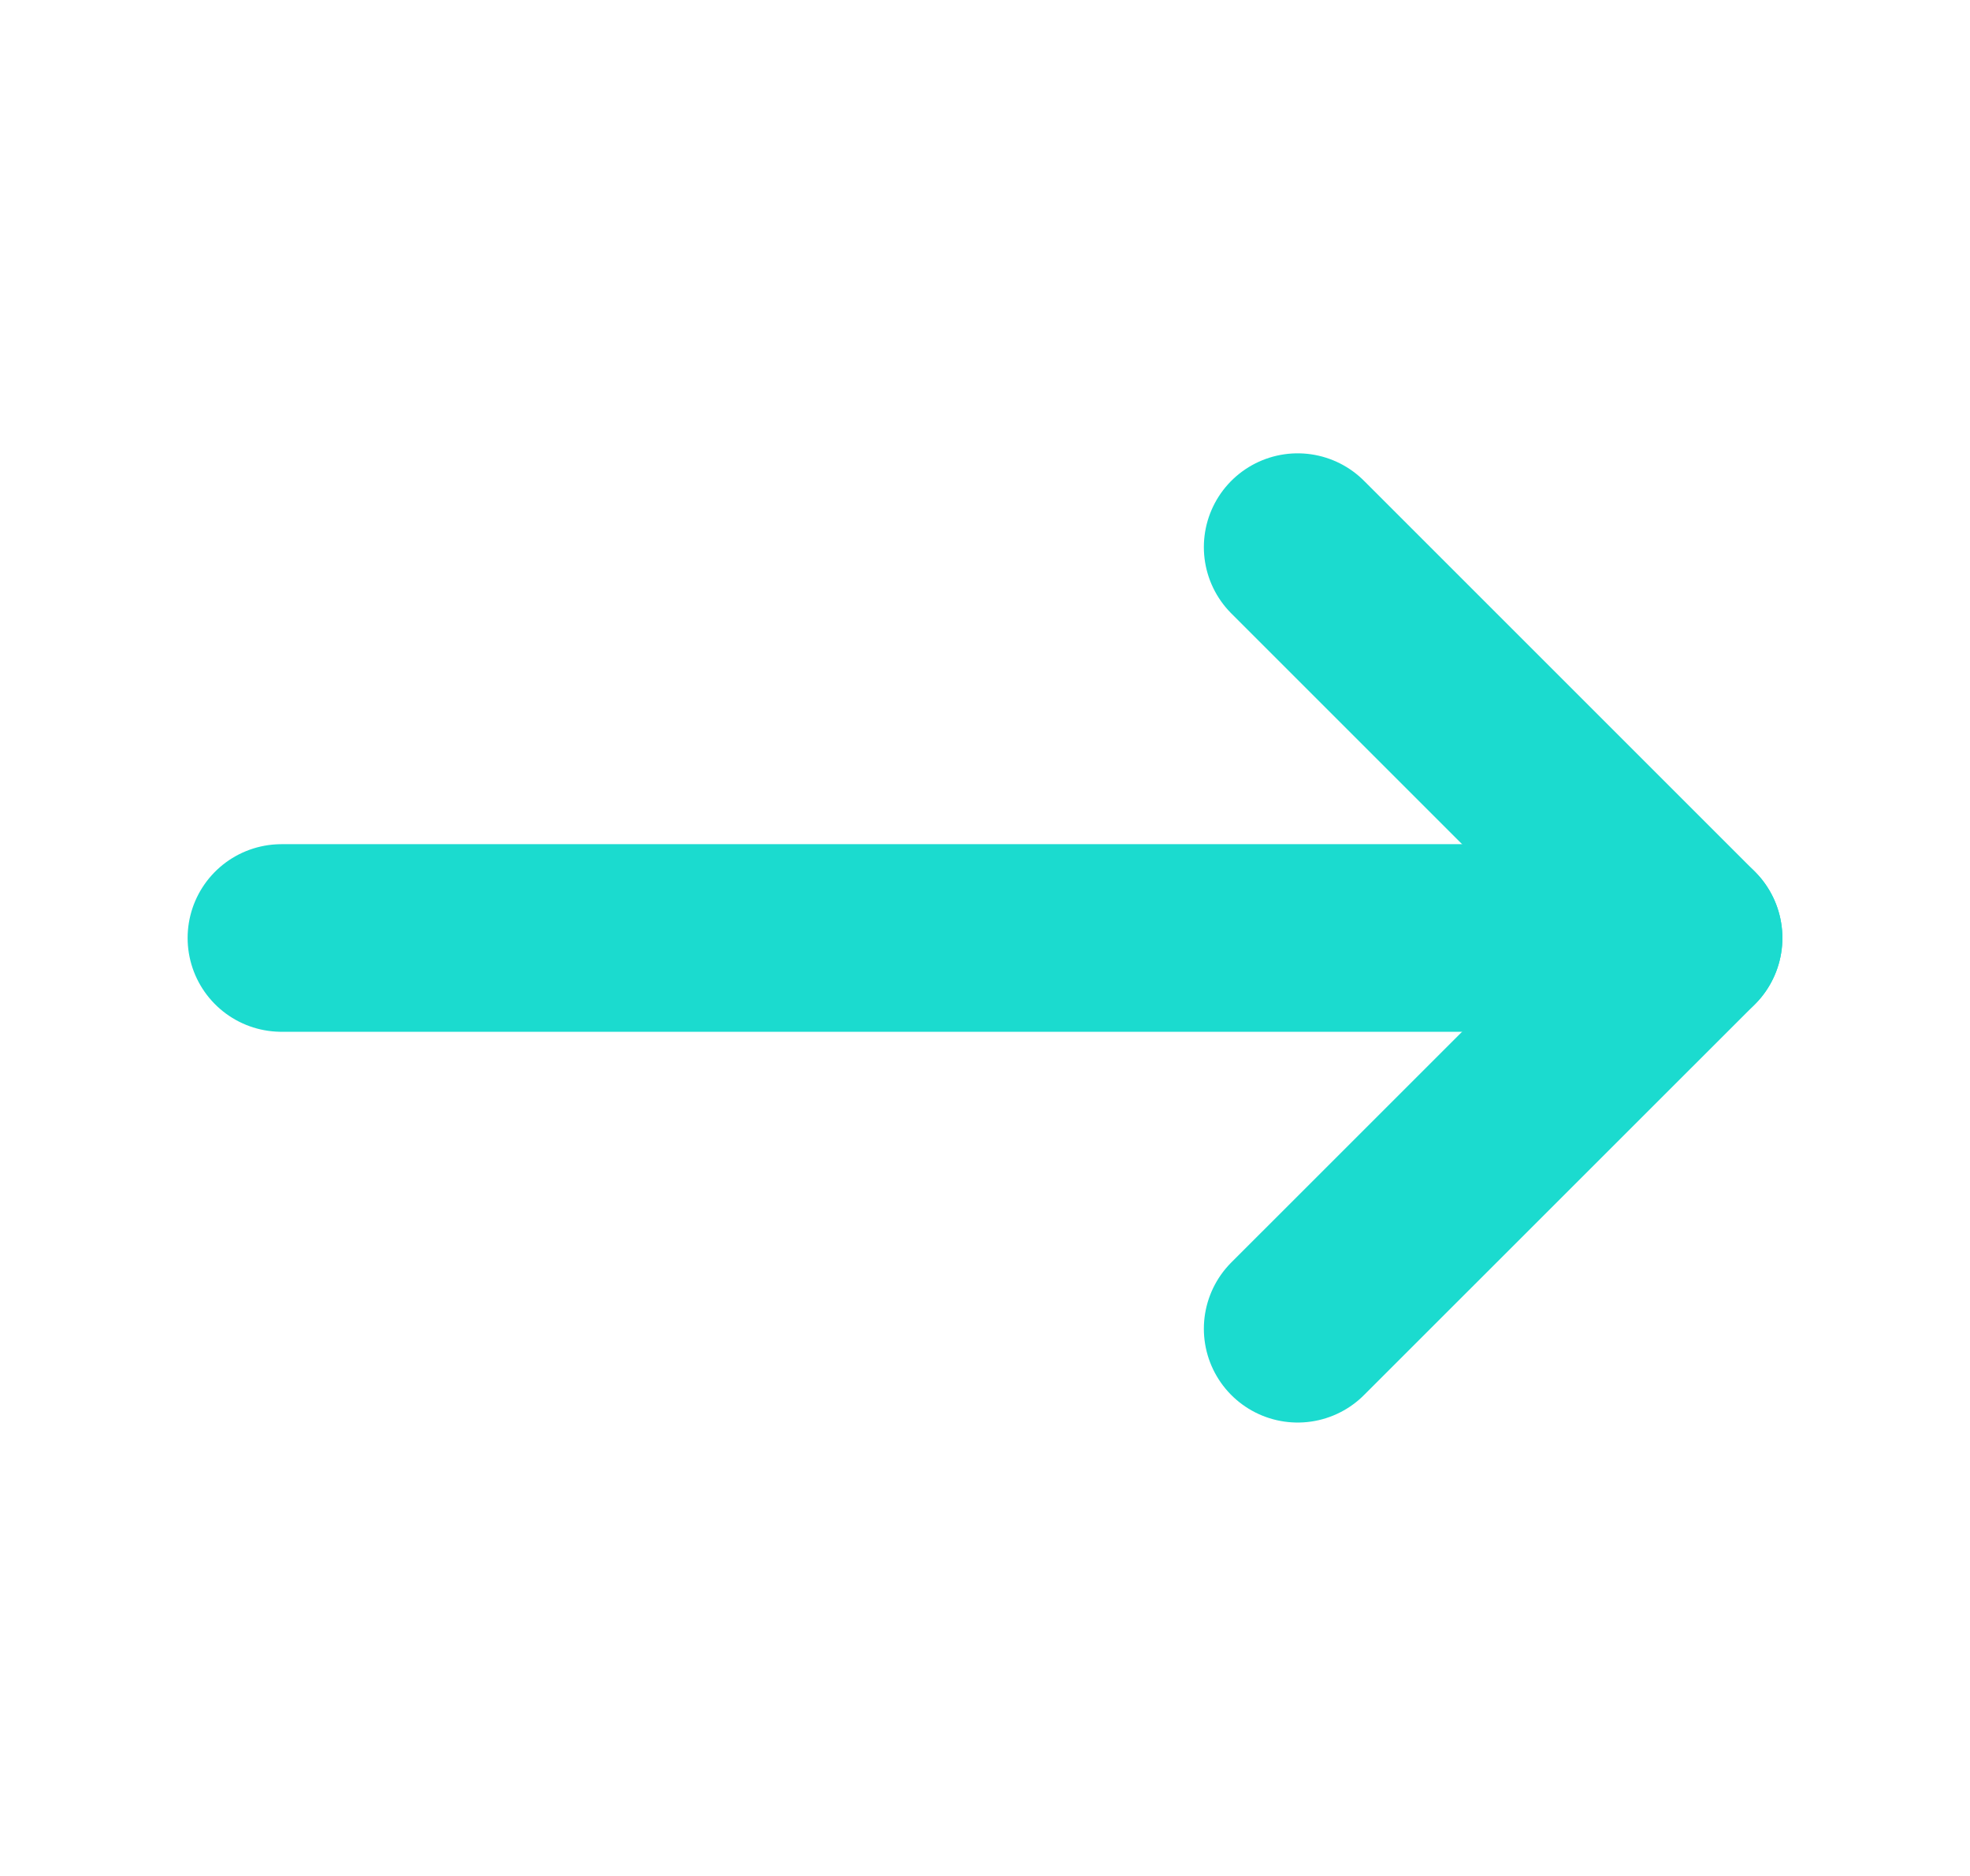
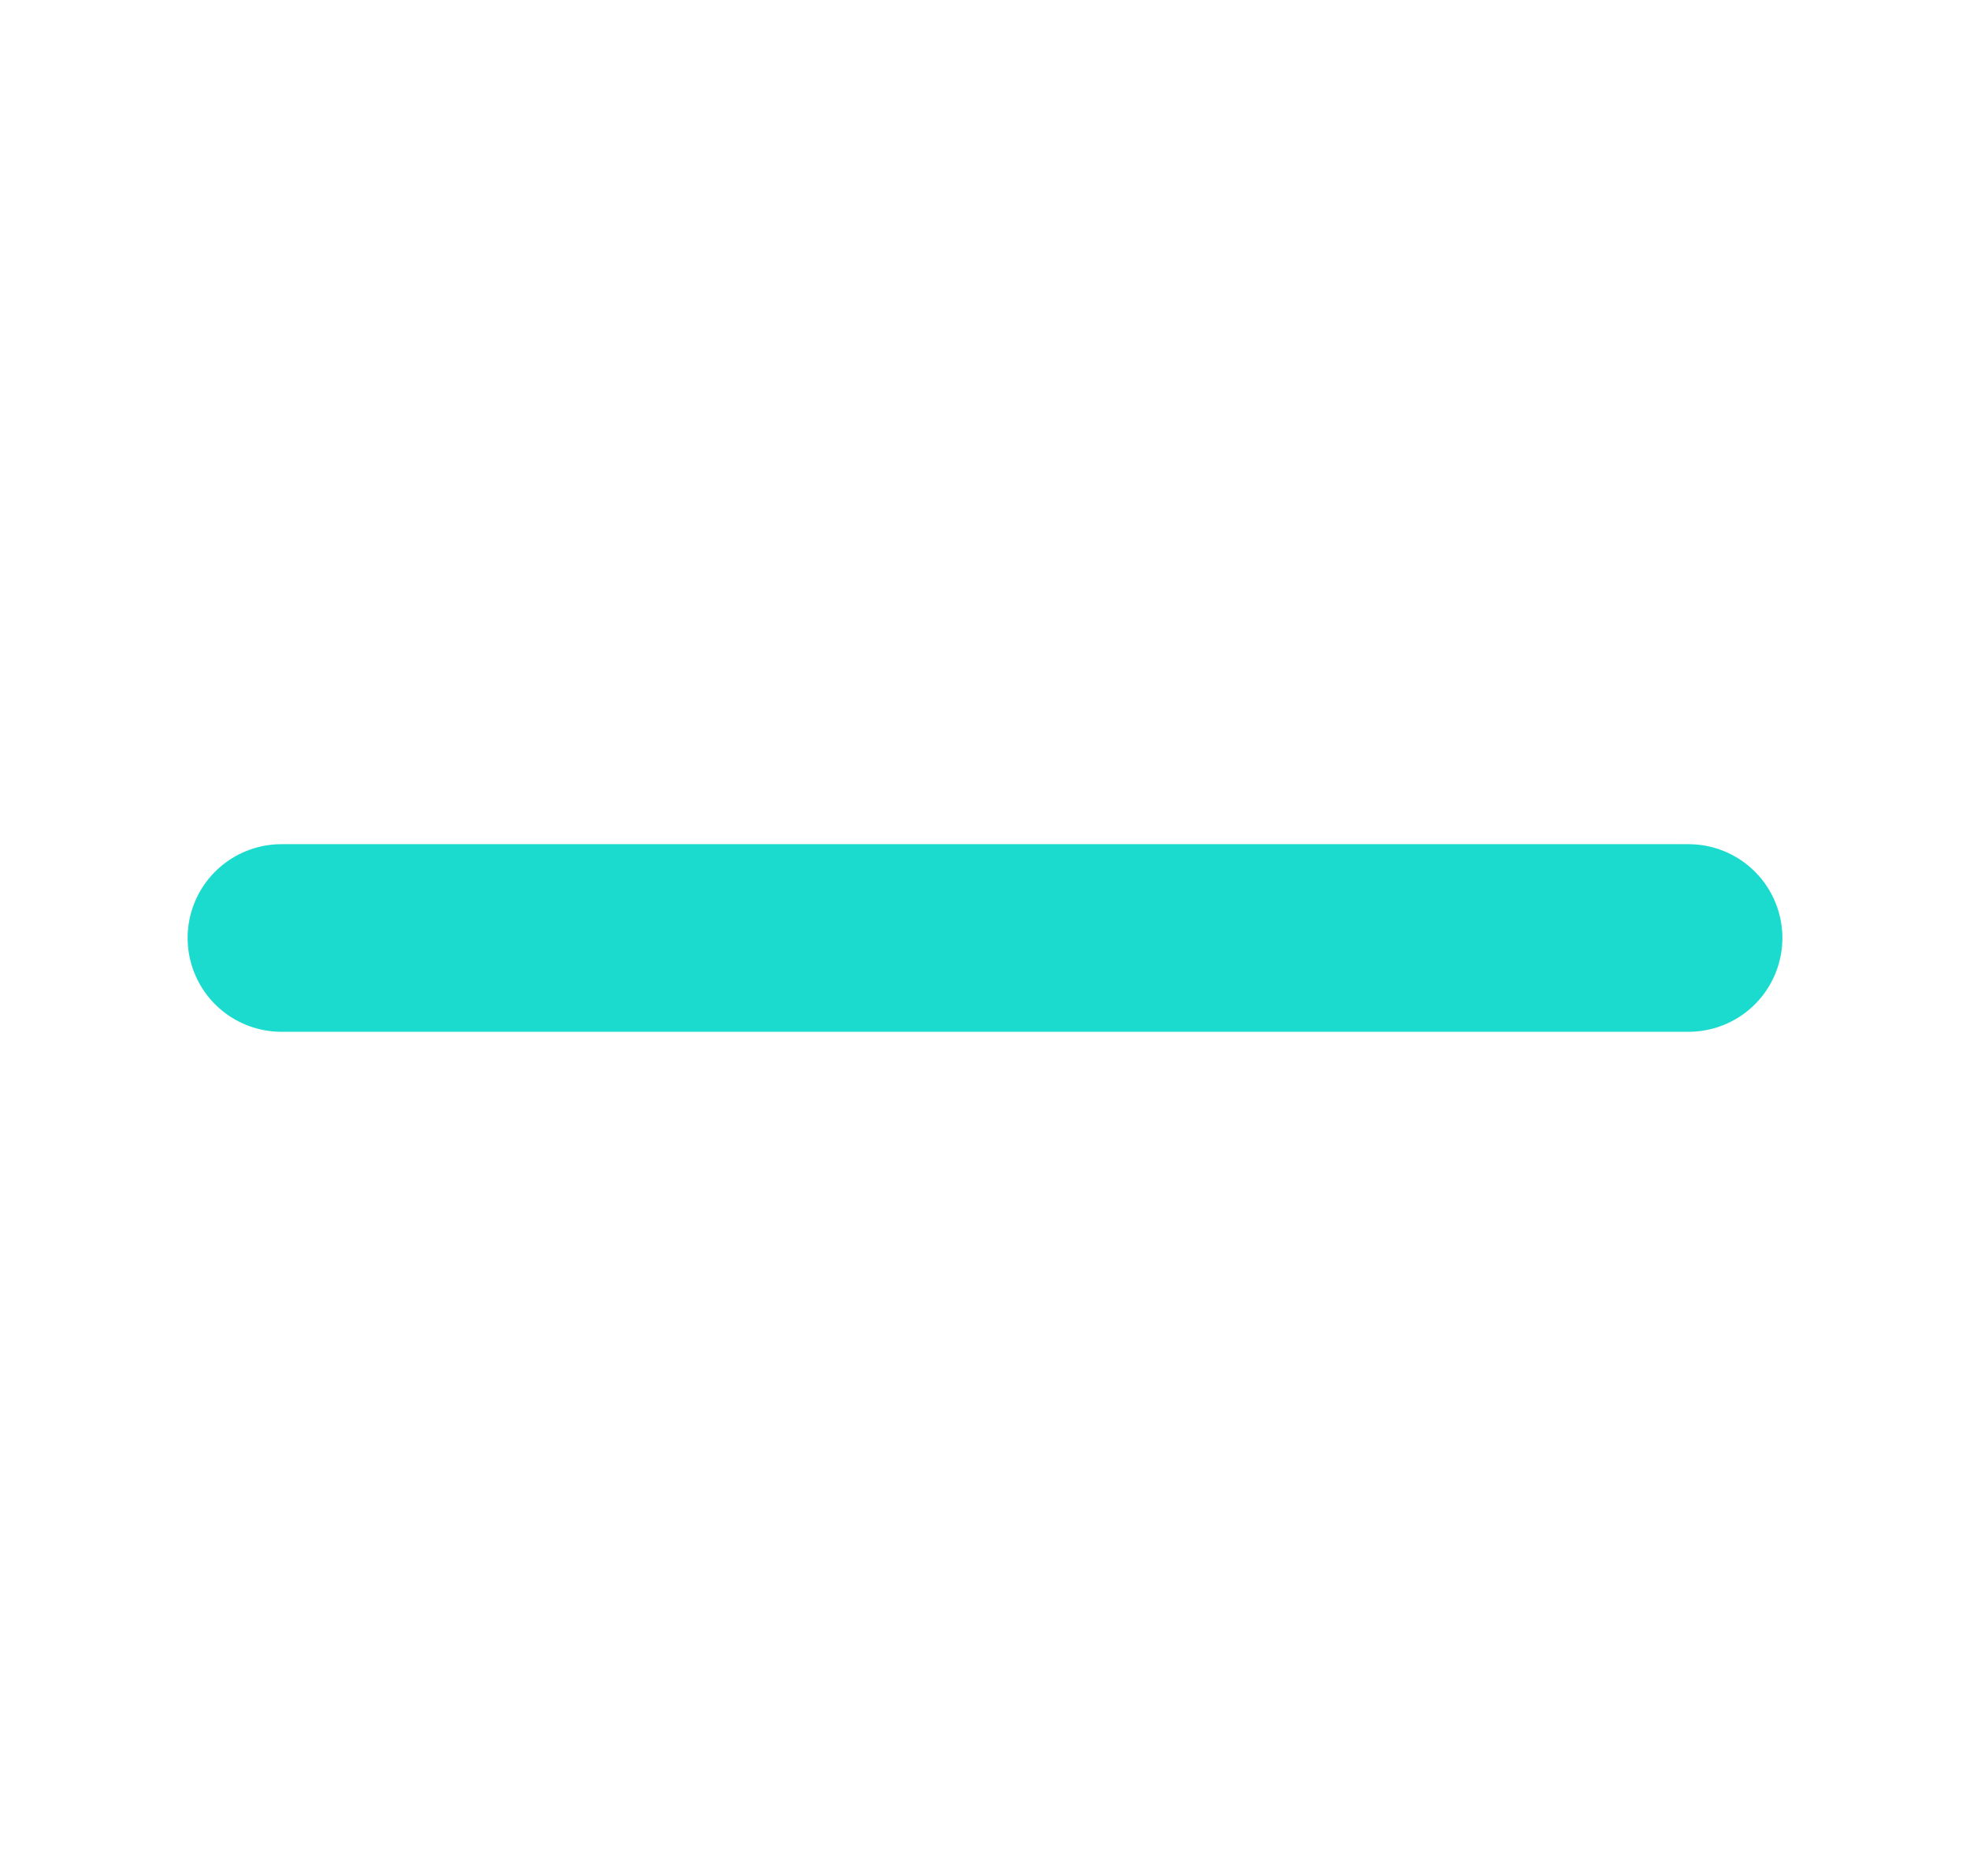
<svg xmlns="http://www.w3.org/2000/svg" width="21" height="20" viewBox="0 0 21 20" fill="none">
  <path d="M3 10L18 10" stroke="#1BDBCF" stroke-width="2" stroke-linecap="round" stroke-linejoin="round" />
-   <path d="M13.833 5.833L18 10L13.833 14.166" stroke="#1BDBCF" stroke-width="2" stroke-linecap="round" stroke-linejoin="round" />
</svg>